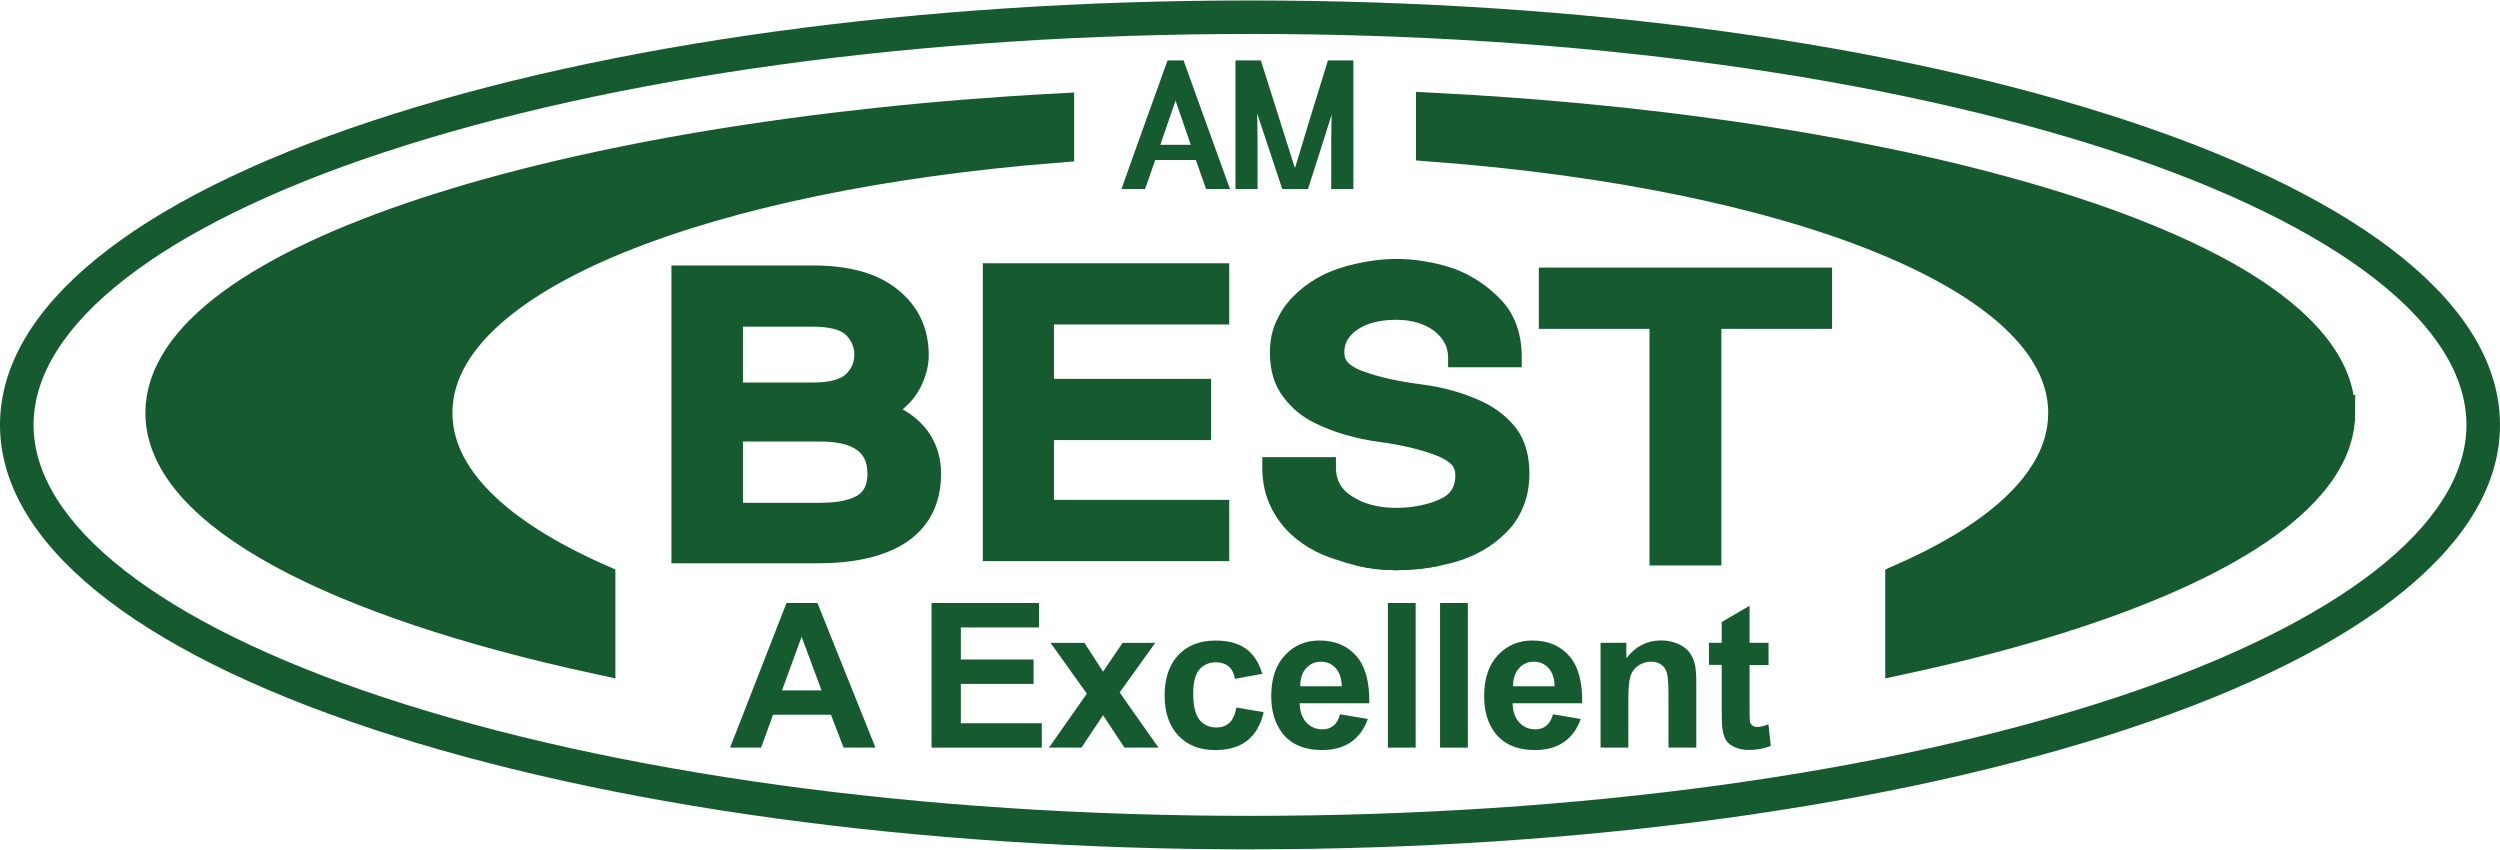
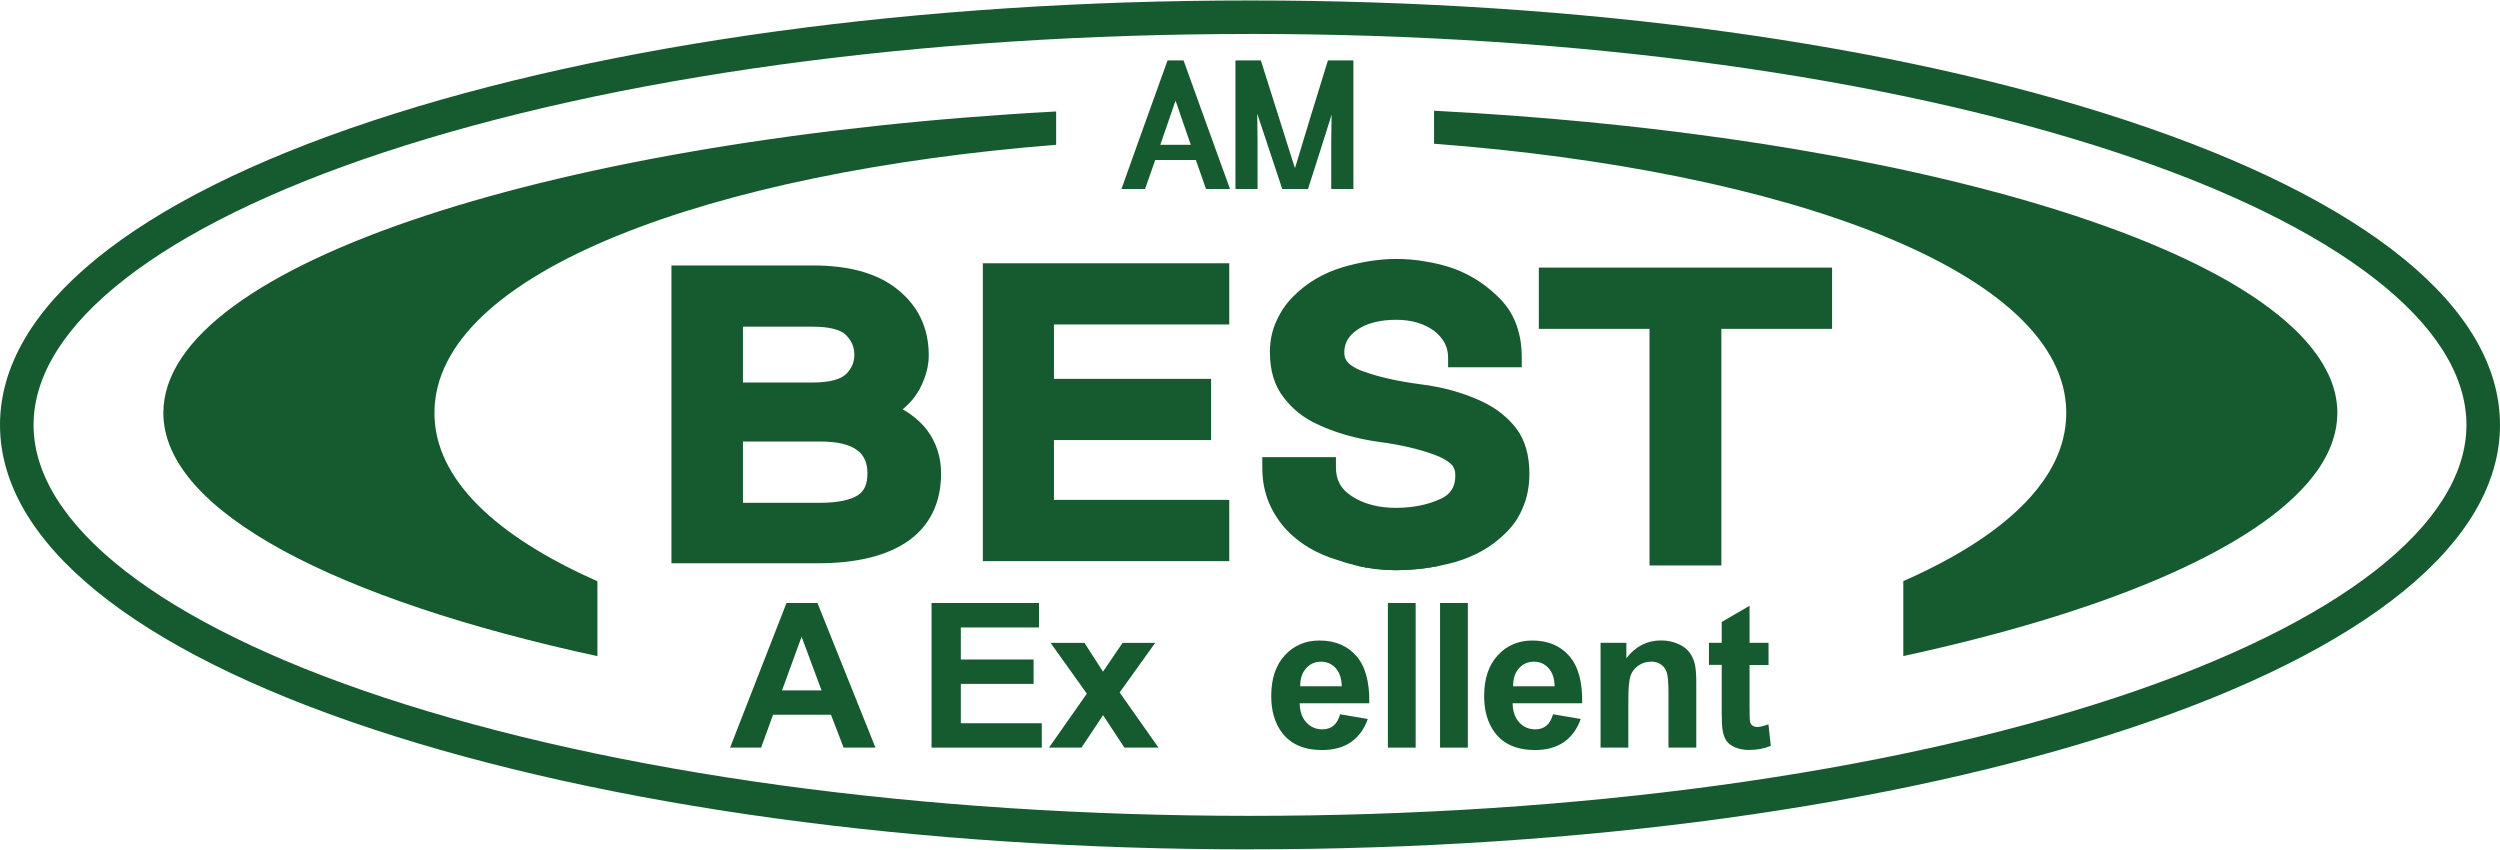
<svg xmlns="http://www.w3.org/2000/svg" width="253" height="86" viewBox="0 0 253 86" fill="none">
  <g clip-path="url(#clip0_1832_9434)">
-     <path d="M43.966 41.786C43.966 48.503 50.22 54.286 60.458 58.818V66.402C34.181 60.706 16.531 51.785 16.531 41.786C16.531 26.569 57.114 13.956 106.882 11.281V14.653C72.138 17.403 43.966 27.485 43.966 41.786Z" stroke="#165B2F" stroke-width="3.639" />
-     <path d="M236.533 41.791C236.533 42.725 236.378 43.648 236.076 44.564C235.985 44.843 235.88 45.118 235.763 45.393C235.646 45.668 235.514 45.939 235.37 46.214C235.314 46.316 235.261 46.417 235.2 46.519C235.144 46.621 235.083 46.722 235.023 46.824C234.959 46.926 234.899 47.028 234.834 47.129C234.77 47.231 234.702 47.333 234.634 47.434C234.472 47.676 234.299 47.913 234.114 48.15C234.023 48.271 233.929 48.388 233.831 48.508C233.74 48.617 233.646 48.73 233.551 48.843C233.544 48.851 233.536 48.859 233.529 48.87C227.445 55.953 212.509 62.105 192.606 66.4V58.823C199.622 55.734 204.761 52.057 207.297 47.875C207.395 47.728 207.482 47.578 207.561 47.427C207.731 47.129 207.886 46.824 208.026 46.519C208.097 46.365 208.165 46.214 208.229 46.059C208.286 45.92 208.339 45.784 208.392 45.645C208.422 45.57 208.448 45.494 208.471 45.419C208.505 45.332 208.531 45.249 208.558 45.163C208.588 45.08 208.611 45.001 208.633 44.922C208.675 44.782 208.712 44.647 208.75 44.507C208.98 43.622 209.097 42.714 209.097 41.791C209.097 27.381 180.375 17.224 145.117 14.549V11.211C155.714 11.753 165.911 12.744 175.402 14.119C177.413 14.409 179.39 14.718 181.338 15.042C182.628 15.257 183.908 15.479 185.172 15.713H185.179C185.81 15.83 186.436 15.947 187.059 16.063C188.304 16.301 189.534 16.546 190.749 16.798H190.753C191.112 16.873 191.474 16.949 191.829 17.024C192.187 17.099 192.542 17.178 192.897 17.254C196.436 18.022 199.822 18.851 203.022 19.737C207.811 21.051 212.196 22.494 216.101 24.035C216.117 24.043 216.128 24.047 216.139 24.05C216.664 24.257 217.177 24.465 217.683 24.676C218.185 24.887 218.683 25.098 219.17 25.312C219.415 25.418 219.656 25.523 219.894 25.633H219.898C220.404 25.862 220.894 26.088 221.377 26.318C221.619 26.435 221.86 26.552 222.094 26.665C222.332 26.782 222.566 26.898 222.796 27.015C223.166 27.2 223.532 27.388 223.887 27.58C224.068 27.674 224.245 27.769 224.419 27.863C224.77 28.055 225.113 28.247 225.449 28.439C225.449 28.439 225.45 28.439 225.453 28.439C225.894 28.692 226.325 28.944 226.74 29.204C227.159 29.46 227.559 29.72 227.951 29.98C228.264 30.191 228.57 30.398 228.868 30.609C229.162 30.817 229.453 31.027 229.732 31.242C230.861 32.094 231.861 32.96 232.721 33.842C232.936 34.064 233.14 34.282 233.34 34.508C233.54 34.731 233.729 34.953 233.906 35.175C234.083 35.401 234.257 35.627 234.419 35.853C234.661 36.193 234.883 36.532 235.087 36.878C235.287 37.221 235.468 37.564 235.631 37.91C236.216 39.184 236.521 40.476 236.521 41.791H236.533Z" stroke="#165B2F" stroke-width="3.639" />
    <path d="M134.389 6.109C132.959 10.694 131.895 14.213 131.159 16.669L131.05 17.001L130.936 16.669C129.321 11.572 128.219 8.053 127.597 6.109H125.027V19.126H127.264V14.142L127.231 11.501C128.404 15.019 129.249 17.589 129.763 19.126H132.37C133.325 16.195 134.095 13.701 134.759 11.61L134.721 14.142V19.126H136.963V6.109H134.389ZM119.774 6.109H118.158C115.879 12.454 114.302 16.816 113.494 19.126H115.879L116.909 16.195H121.023L122.049 19.126H124.476C122.381 13.369 120.838 9.044 119.774 6.109ZM117.423 14.654L118.966 10.182L120.506 14.654H117.423ZM155.73 27.082V33.28H166.93V57.222H174.202V33.28H185.407V27.082H155.73ZM153.454 43.365C152.609 42.265 151.507 41.384 150.182 40.724C148.273 39.805 146.145 39.183 143.756 38.889C141.552 38.596 139.68 38.193 138.137 37.642C137.439 37.424 136.888 37.13 136.484 36.765C136.189 36.471 136.042 36.139 136.042 35.665C136.042 34.745 136.446 34.014 137.329 33.389C138.322 32.692 139.68 32.364 141.295 32.364C142.91 32.364 144.16 32.767 145.152 33.498C146.107 34.271 146.548 35.115 146.548 36.177V37.168H154.002V36.177C154.002 33.792 153.307 31.814 151.911 30.349C150.586 28.955 149.009 27.889 147.171 27.195C146.216 26.864 145.224 26.608 144.235 26.461C143.243 26.276 142.25 26.205 141.295 26.205C139.571 26.205 137.733 26.499 135.861 27.049C133.914 27.633 132.261 28.623 130.974 29.908C130.242 30.605 129.653 31.445 129.212 32.402C128.736 33.389 128.514 34.489 128.514 35.665C128.514 37.533 128.993 39.036 129.872 40.174C130.717 41.312 131.819 42.227 133.14 42.849C135.016 43.768 137.182 44.39 139.571 44.721C141.775 45.012 143.609 45.452 145.114 46.002C145.85 46.259 146.439 46.59 146.843 46.956C147.137 47.249 147.28 47.615 147.28 48.093C147.28 49.231 146.843 50 145.812 50.478C144.563 51.062 143.02 51.394 141.258 51.394C139.495 51.394 137.989 50.99 136.816 50.222C135.714 49.525 135.197 48.606 135.197 47.287V46.259H127.744V47.287C127.744 48.606 127.963 49.781 128.404 50.843C128.846 51.906 129.468 52.825 130.167 53.594C131.525 55.022 133.253 56.05 135.344 56.672C135.963 56.89 136.586 57.071 137.205 57.222C138.563 57.542 139.918 57.7 141.258 57.7C142.763 57.7 144.288 57.546 145.835 57.222C146.292 57.127 146.748 57.018 147.209 56.894C149.265 56.306 150.99 55.315 152.315 53.997C153.085 53.262 153.711 52.384 154.115 51.356C154.553 50.365 154.775 49.193 154.775 47.909C154.775 46.078 154.334 44.537 153.454 43.365ZM124.4 32.839V26.645H99.463V56.785H124.4V50.587H106.66V44.537H122.562V38.34H106.66V32.839H124.4ZM93.806 43.508C93.18 42.702 92.372 42.005 91.346 41.421C92.116 40.796 92.704 40.065 93.108 39.293C93.697 38.159 93.991 37.021 93.991 35.959C93.991 33.208 92.923 30.971 90.867 29.32C88.848 27.67 85.983 26.864 82.274 26.864H67.949V57.003H82.787C86.719 57.003 89.802 56.235 91.935 54.731C94.138 53.153 95.237 50.843 95.237 47.909C95.237 46.259 94.761 44.793 93.806 43.508ZM75.187 33.061H82.274C83.889 33.061 85.029 33.355 85.58 33.868C86.168 34.455 86.459 35.115 86.459 35.883C86.459 36.652 86.202 37.277 85.617 37.865C85.029 38.415 83.889 38.709 82.274 38.709H75.187V33.061ZM86.829 50.109C86.021 50.625 84.734 50.881 83.044 50.881H75.187V44.684H83.044C84.734 44.684 85.983 44.978 86.753 45.562C87.451 46.078 87.784 46.846 87.784 47.909C87.784 48.971 87.489 49.672 86.829 50.109ZM235.639 37.906C235.477 37.56 235.296 37.217 235.096 36.874C234.892 36.527 234.669 36.188 234.428 35.849C234.266 35.623 234.092 35.397 233.915 35.171C233.733 34.949 233.545 34.727 233.348 34.504C233.148 34.278 232.945 34.06 232.73 33.837C231.869 32.956 230.869 32.089 229.741 31.238C229.462 31.027 229.171 30.816 228.877 30.605C228.578 30.394 228.273 30.187 227.96 29.976C227.567 29.716 227.163 29.46 226.748 29.2C226.333 28.947 225.903 28.691 225.461 28.435C225.461 28.435 225.46 28.435 225.458 28.435C225.122 28.243 224.778 28.051 224.427 27.859C224.254 27.764 224.076 27.67 223.895 27.576C223.54 27.388 223.174 27.199 222.805 27.011C222.574 26.894 222.34 26.777 222.103 26.661C221.869 26.547 221.627 26.431 221.386 26.314C220.903 26.084 220.412 25.858 219.906 25.628H219.903C219.665 25.519 219.423 25.413 219.178 25.308C218.691 25.093 218.193 24.882 217.691 24.671C217.185 24.46 216.672 24.253 216.148 24.046C216.136 24.042 216.125 24.038 216.11 24.031C212.204 22.494 207.819 21.055 203.03 19.732C199.826 18.851 196.445 18.022 192.905 17.25C192.55 17.174 192.196 17.095 191.837 17.02C191.482 16.944 191.12 16.869 190.762 16.794H190.758C189.543 16.545 188.312 16.3 187.067 16.059C186.444 15.942 185.818 15.825 185.188 15.709H185.18C183.92 15.479 182.641 15.257 181.346 15.038C179.399 14.714 177.421 14.405 175.41 14.115C165.919 12.74 155.722 11.749 145.126 11.207V14.545C180.384 17.219 209.106 27.376 209.106 41.787C209.106 42.71 208.989 43.618 208.759 44.503C208.721 44.642 208.683 44.778 208.642 44.917C208.619 44.996 208.593 45.079 208.566 45.158C208.54 45.245 208.51 45.328 208.479 45.415C208.457 45.49 208.427 45.565 208.4 45.641C208.347 45.78 208.295 45.916 208.238 46.055C208.174 46.21 208.106 46.36 208.034 46.515C207.895 46.82 207.736 47.121 207.57 47.423C207.483 47.573 207.396 47.72 207.306 47.871C204.755 52.041 199.622 55.722 192.615 58.812V66.392C212.506 62.093 227.439 55.933 233.537 48.866C233.545 48.854 233.552 48.847 233.56 48.839C233.654 48.726 233.749 48.613 233.839 48.504C233.937 48.383 234.032 48.267 234.122 48.146C234.307 47.909 234.481 47.671 234.643 47.43C234.711 47.328 234.779 47.227 234.843 47.125C234.907 47.023 234.967 46.922 235.032 46.82C235.092 46.718 235.152 46.617 235.209 46.515C235.269 46.413 235.322 46.311 235.379 46.21C235.522 45.935 235.654 45.663 235.771 45.388C235.888 45.113 235.994 44.838 236.084 44.559C236.386 43.644 236.541 42.721 236.541 41.787C236.541 40.472 236.235 39.18 235.65 37.906H235.639ZM106.882 14.654V11.282C57.114 13.957 16.531 26.57 16.531 41.787C16.531 51.785 34.181 60.707 60.458 66.403V58.819C50.22 54.287 43.966 48.504 43.966 41.787C43.966 27.486 72.138 17.404 106.882 14.654Z" fill="#165B2F" />
    <path d="M88.593 75.66H85.374L84.095 72.333H78.234L77.023 75.66H73.883L79.593 61.023H82.725L88.597 75.66H88.593ZM83.14 69.869L81.121 64.437L79.14 69.869H83.14Z" fill="#165B2F" />
    <path d="M94.273 75.66V61.023H105.146V63.499H97.236V66.742H104.598V69.21H97.236V73.192H105.429V75.66H94.277H94.273Z" fill="#165B2F" />
    <path d="M106.156 75.66L109.987 70.197L106.315 65.055H109.745L111.624 67.971L113.606 65.055H116.908L113.308 70.077L117.24 75.66H113.791L111.628 72.375L109.447 75.66H106.156Z" fill="#165B2F" />
-     <path d="M127.747 68.192L124.977 68.693C124.882 68.139 124.671 67.725 124.343 67.446C124.014 67.168 123.584 67.028 123.056 67.028C122.354 67.028 121.795 67.269 121.38 67.751C120.965 68.234 120.754 69.04 120.754 70.174C120.754 71.432 120.965 72.321 121.388 72.841C121.81 73.361 122.38 73.621 123.094 73.621C123.626 73.621 124.063 73.47 124.403 73.165C124.743 72.864 124.984 72.34 125.124 71.602L127.882 72.073C127.596 73.338 127.045 74.292 126.233 74.94C125.422 75.588 124.331 75.908 122.961 75.908C121.407 75.908 120.169 75.418 119.244 74.439C118.32 73.459 117.859 72.107 117.859 70.374C117.859 68.641 118.324 67.262 119.248 66.286C120.176 65.31 121.429 64.824 123.011 64.824C124.305 64.824 125.331 65.103 126.097 65.657C126.86 66.214 127.411 67.058 127.743 68.2L127.747 68.192Z" fill="#165B2F" />
    <path d="M135.622 72.287L138.422 72.758C138.064 73.783 137.494 74.563 136.717 75.102C135.939 75.636 134.969 75.904 133.8 75.904C131.954 75.904 130.584 75.301 129.698 74.096C128.996 73.131 128.648 71.914 128.648 70.441C128.648 68.682 129.109 67.307 130.03 66.312C130.95 65.318 132.113 64.82 133.52 64.82C135.102 64.82 136.347 65.34 137.26 66.384C138.173 67.427 138.611 69.021 138.57 71.172H131.528C131.547 72.005 131.773 72.653 132.207 73.116C132.641 73.579 133.181 73.809 133.826 73.809C134.268 73.809 134.637 73.689 134.936 73.451C135.237 73.21 135.464 72.826 135.615 72.295L135.622 72.287ZM135.785 69.451C135.766 68.637 135.554 68.023 135.154 67.597C134.754 67.171 134.268 66.964 133.694 66.964C133.079 66.964 132.573 67.186 132.173 67.635C131.773 68.079 131.577 68.686 131.584 69.451H135.785Z" fill="#165B2F" />
    <path d="M140.453 75.66V61.023H143.265V75.66H140.453Z" fill="#165B2F" />
    <path d="M145.734 75.66V61.023H148.546V75.66H145.734Z" fill="#165B2F" />
    <path d="M157.169 72.287L159.969 72.758C159.611 73.783 159.041 74.563 158.264 75.102C157.486 75.636 156.516 75.904 155.346 75.904C153.501 75.904 152.131 75.301 151.244 74.096C150.542 73.131 150.195 71.914 150.195 70.441C150.195 68.682 150.656 67.307 151.577 66.312C152.497 65.318 153.66 64.82 155.067 64.82C156.648 64.82 157.894 65.34 158.807 66.384C159.72 67.427 160.158 69.021 160.117 71.172H153.075C153.094 72.005 153.32 72.653 153.754 73.116C154.188 73.579 154.728 73.809 155.373 73.809C155.814 73.809 156.184 73.689 156.482 73.451C156.784 73.21 157.011 72.826 157.162 72.295L157.169 72.287ZM157.328 69.451C157.309 68.637 157.098 68.023 156.697 67.597C156.297 67.171 155.811 66.964 155.237 66.964C154.622 66.964 154.116 67.186 153.716 67.635C153.316 68.079 153.12 68.686 153.128 69.451H157.328Z" fill="#165B2F" />
    <path d="M171.66 75.659H168.849V70.245C168.849 69.1 168.788 68.361 168.667 68.022C168.547 67.687 168.354 67.423 168.082 67.239C167.811 67.054 167.486 66.96 167.109 66.96C166.622 66.96 166.184 67.092 165.799 67.359C165.414 67.627 165.147 67.977 165.003 68.418C164.86 68.859 164.788 69.669 164.788 70.855V75.659H161.977V65.054H164.588V66.609C165.516 65.412 166.682 64.812 168.09 64.812C168.709 64.812 169.275 64.925 169.792 65.148C170.305 65.37 170.694 65.656 170.958 66.003C171.222 66.35 171.403 66.741 171.509 67.182C171.615 67.623 171.664 68.252 171.664 69.07V75.659H171.66Z" fill="#165B2F" />
    <path d="M178.976 65.057V67.295H177.055V71.567C177.055 72.434 177.074 72.935 177.112 73.078C177.149 73.221 177.232 73.338 177.361 73.432C177.489 73.526 177.647 73.571 177.836 73.571C178.096 73.571 178.474 73.481 178.964 73.3L179.206 75.478C178.553 75.756 177.813 75.896 176.987 75.896C176.481 75.896 176.025 75.813 175.617 75.64C175.21 75.47 174.911 75.252 174.723 74.98C174.534 74.709 174.402 74.347 174.327 73.888C174.266 73.56 174.236 72.904 174.236 71.91V67.287H172.945V65.049H174.236V62.944L177.055 61.305V65.049H178.976V65.057Z" fill="#165B2F" />
    <path d="M137.203 57.227H145.834C144.286 57.551 142.762 57.705 141.256 57.705C139.916 57.705 138.562 57.547 137.203 57.227Z" fill="#165B2F" />
    <path d="M126.5 85.955C92.989 85.955 61.456 81.634 37.719 73.786C13.397 65.743 0 54.81 0 42.999C0 31.188 13.397 20.259 37.719 12.216C61.459 4.368 92.989 0.047 126.5 0.047C160.011 0.047 191.544 4.368 215.281 12.216C239.603 20.255 253 31.188 253 42.999C253 54.81 239.603 65.743 215.281 73.782C191.541 81.63 160.011 85.951 126.5 85.951V85.955ZM126.5 3.438C93.34 3.438 62.188 7.698 38.787 15.437C16.295 22.87 3.396 32.917 3.396 42.999C3.396 53.081 16.295 63.128 38.787 70.565C62.191 78.303 93.34 82.564 126.5 82.564C159.66 82.564 190.812 78.303 214.213 70.565C236.705 63.128 249.604 53.084 249.604 42.999C249.604 32.914 236.705 22.87 214.213 15.433C190.809 7.695 159.656 3.434 126.5 3.434V3.438Z" fill="#165B2F" />
  </g>
  <defs>
    <clipPath id="clip0_1832_9434">
      <rect width="253" height="86" fill="white" />
    </clipPath>
  </defs>
</svg>